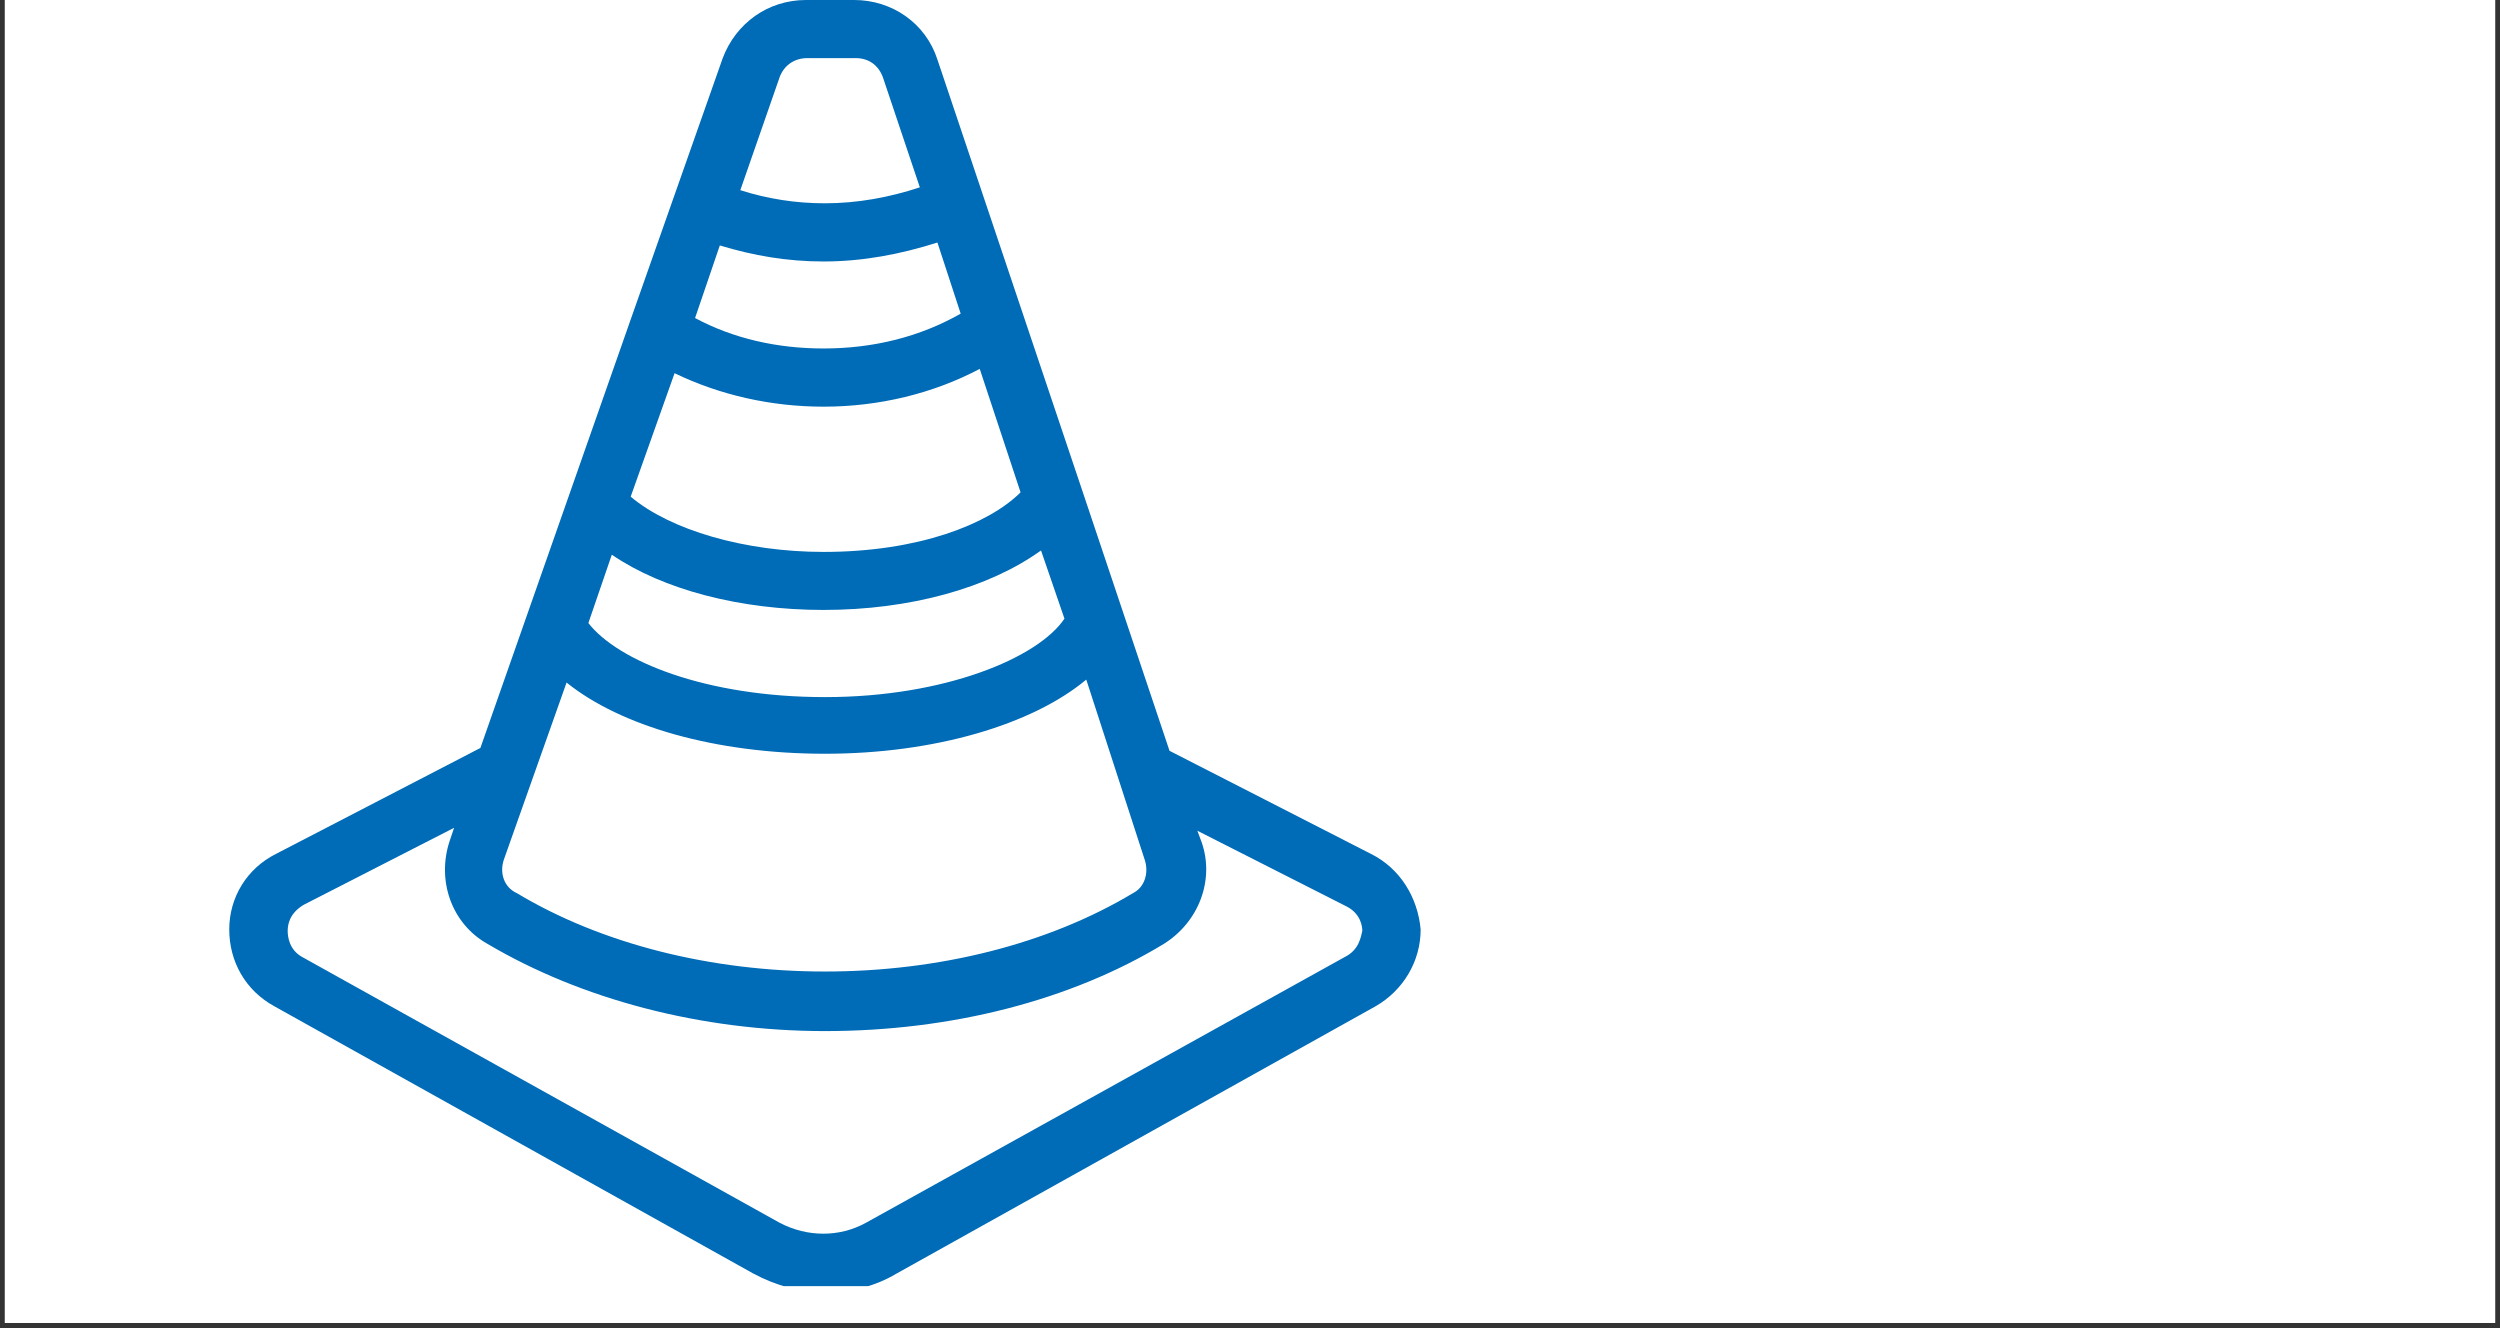
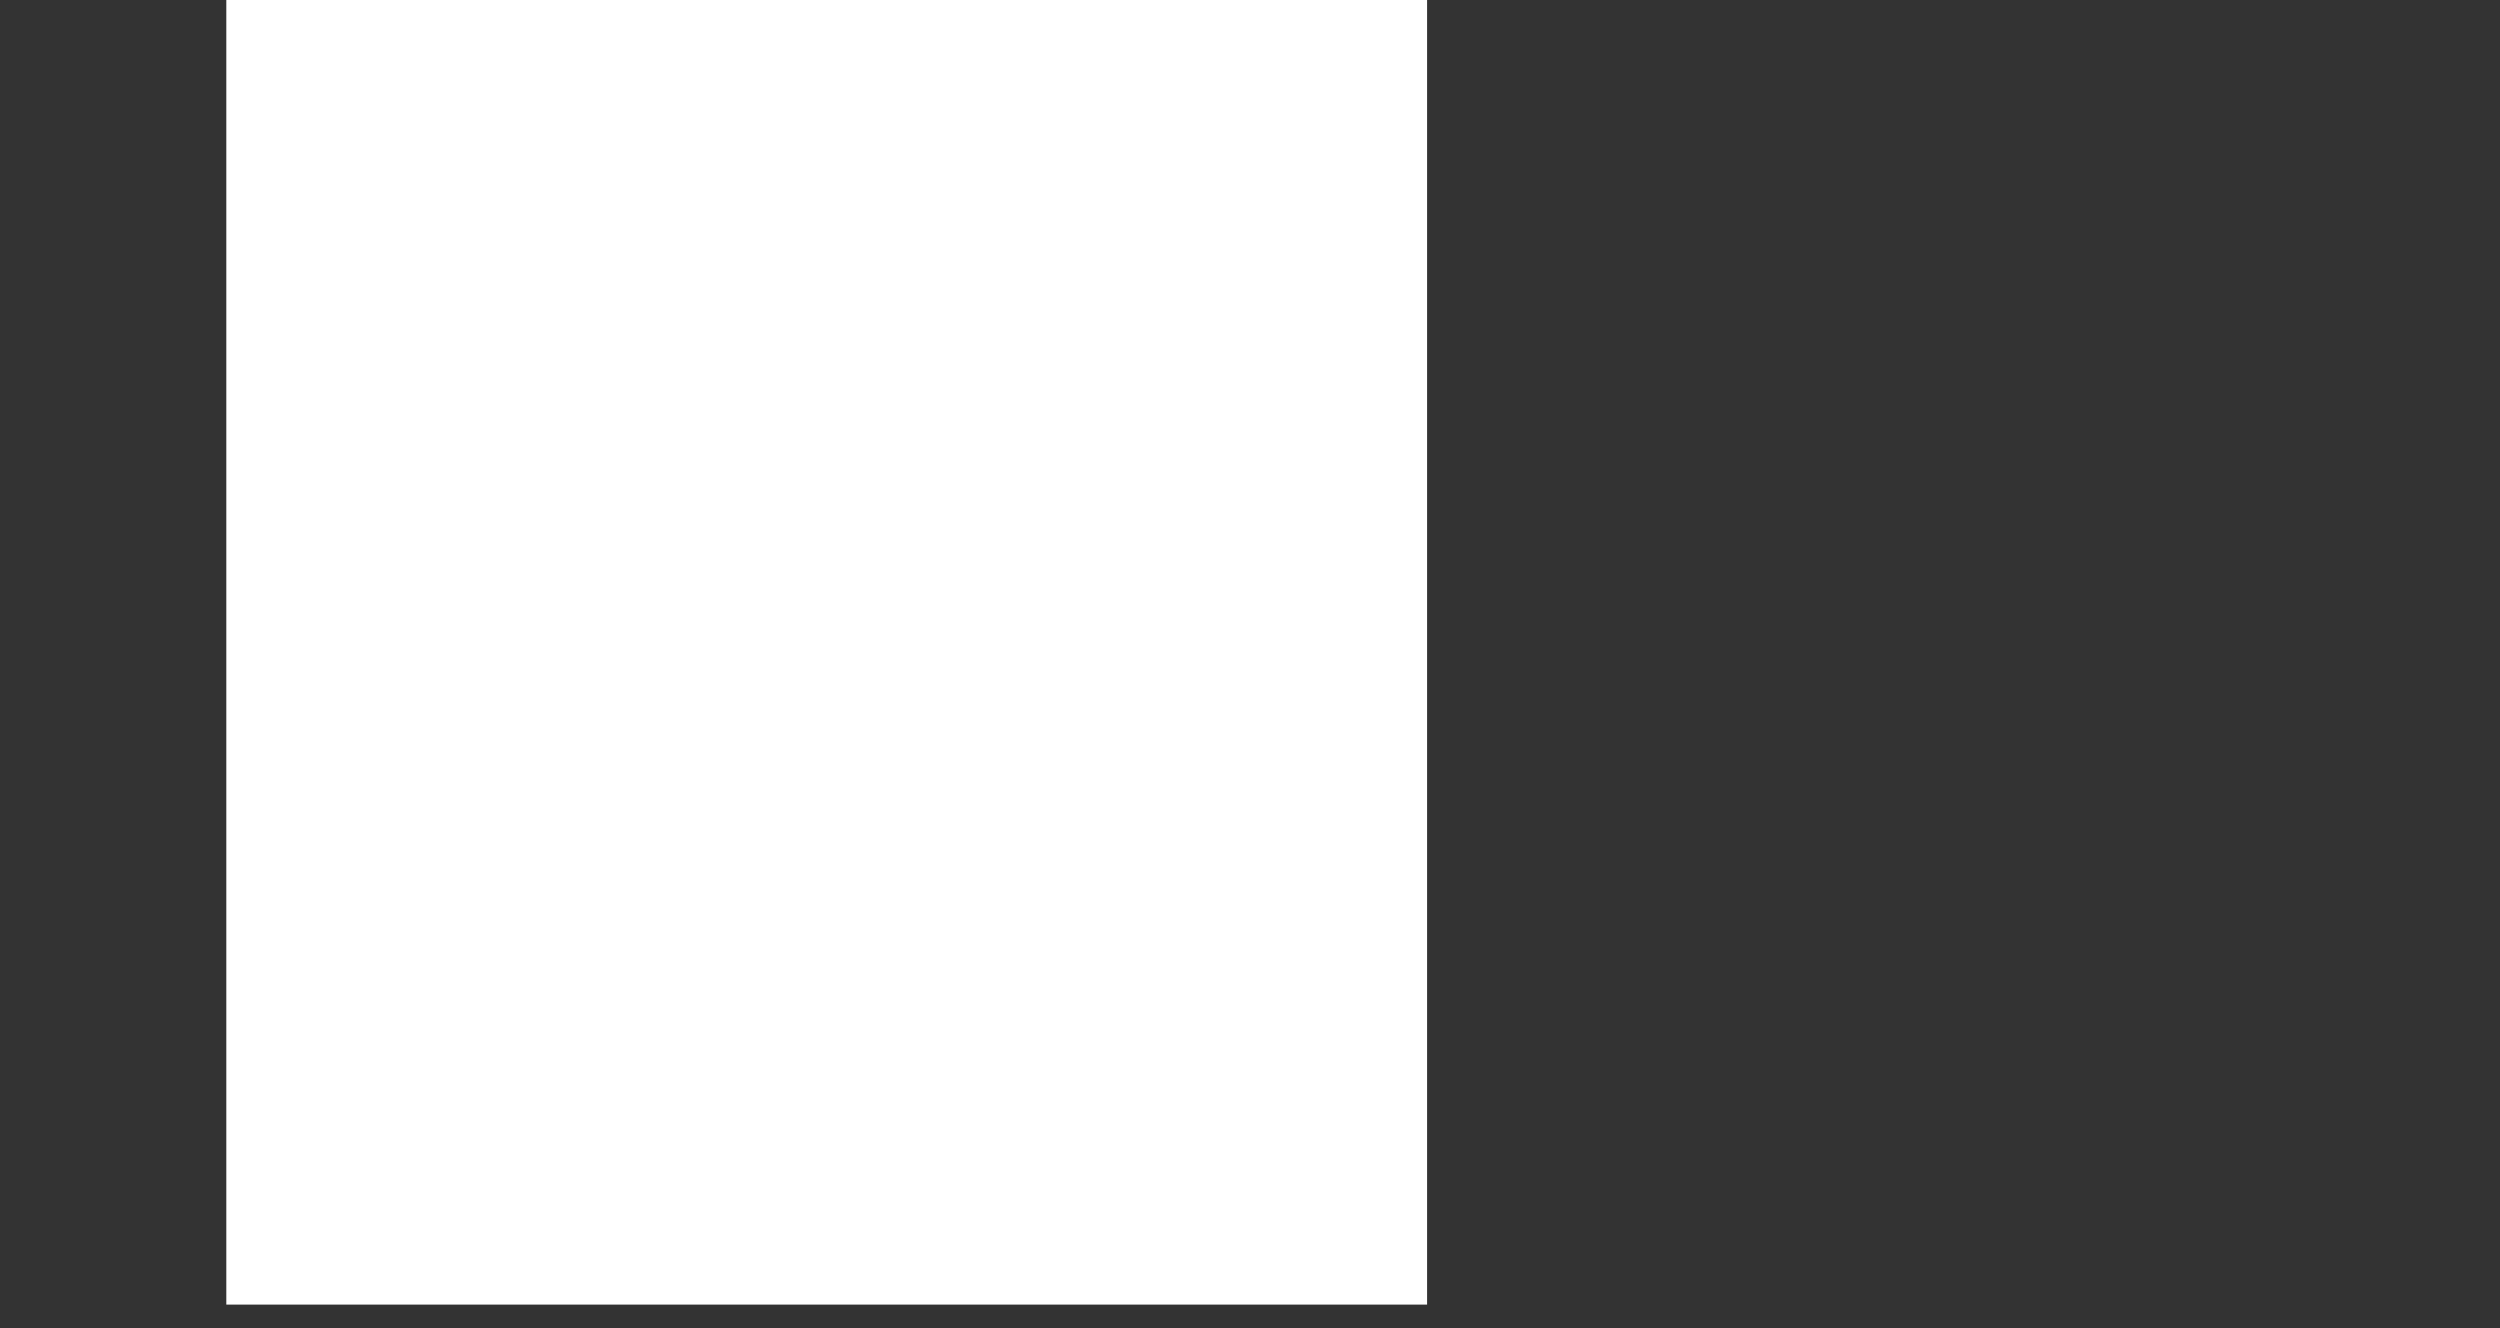
<svg xmlns="http://www.w3.org/2000/svg" width="160" zoomAndPan="magnify" viewBox="0 0 120 63.75" height="85" preserveAspectRatio="xMidYMid meet" version="1.0">
  <rect x="0" y="0" width="120" height="63.75" fill="#333333" stroke="none" />
  <defs>
    <clipPath id="78dbb5c616">
      <path d="M 0.234 0 L 119.766 0 L 119.766 63.5 L 0.234 63.5 Z M 0.234 0 " clip-rule="nonzero" />
    </clipPath>
    <clipPath id="e8f5b347f6">
      <path d="M 10.863 0 L 68.5 0 L 68.5 62.621 L 10.863 62.621 Z M 10.863 0 " clip-rule="nonzero" />
    </clipPath>
    <clipPath id="862d36cbbf">
-       <path d="M 19.551 10.477 L 59.648 10.477 L 59.648 54.68 L 19.551 54.68 Z M 19.551 10.477 " clip-rule="nonzero" />
-     </clipPath>
+       </clipPath>
    <clipPath id="829768ceff">
      <path d="M 11 0 L 68.5 0 L 68.5 61.734 L 11 61.734 Z M 11 0 " clip-rule="nonzero" />
    </clipPath>
  </defs>
  <g clip-path="url(#78dbb5c616)">
-     <path fill="#ffffff" d="M 0.234 0 L 119.766 0 L 119.766 63.5 L 0.234 63.5 Z M 0.234 0 " fill-opacity="1" fill-rule="nonzero" />
-     <path fill="#ffffff" d="M 0.234 0 L 119.766 0 L 119.766 63.5 L 0.234 63.5 Z M 0.234 0 " fill-opacity="1" fill-rule="nonzero" />
-   </g>
+     </g>
  <g clip-path="url(#e8f5b347f6)">
    <path fill="#ffffff" d="M 10.863 0 L 68.5 0 L 68.5 62.621 L 10.863 62.621 Z M 10.863 0 " fill-opacity="1" fill-rule="nonzero" />
  </g>
  <g clip-path="url(#862d36cbbf)">
    <path fill="#ffffff" d="M 19.551 10.477 L 59.648 10.477 L 59.648 54.719 L 19.551 54.719 Z M 19.551 10.477 " fill-opacity="1" fill-rule="nonzero" />
  </g>
  <g clip-path="url(#829768ceff)">
-     <path fill="#006bb6" d="M 65.809 40.988 L 56.137 36.039 L 51.93 23.492 L 44.996 2.859 C 44.434 1.113 42.82 0 41 0 L 38.688 0 C 36.863 0 35.324 1.113 34.691 2.789 L 30.273 15.336 L 23.059 35.902 L 13.246 40.988 C 11.848 41.688 11.004 43.078 11.004 44.613 C 11.004 46.148 11.777 47.543 13.176 48.305 L 36.164 61.133 C 37.215 61.695 38.406 62.039 39.602 62.039 C 40.789 62.039 41.98 61.762 43.031 61.133 L 66.02 48.305 C 67.352 47.543 68.191 46.148 68.191 44.613 C 68.051 43.078 67.211 41.688 65.809 40.988 Z M 37.426 3.695 C 37.637 3.137 38.125 2.789 38.758 2.789 L 41.07 2.789 C 41.703 2.789 42.191 3.137 42.398 3.766 L 44.152 8.992 C 42.68 9.48 41.141 9.758 39.602 9.758 C 38.195 9.758 36.863 9.551 35.535 9.129 Z M 34.551 11.781 C 36.164 12.27 37.777 12.551 39.531 12.551 C 41.422 12.551 43.242 12.199 44.996 11.641 L 46.113 15.055 C 44.152 16.172 41.914 16.727 39.531 16.727 C 37.285 16.727 35.184 16.242 33.363 15.266 Z M 32.379 17.914 C 34.551 18.961 37.004 19.52 39.531 19.52 C 42.191 19.52 44.785 18.891 47.027 17.707 L 48.988 23.633 C 47.449 25.164 44.082 26.492 39.531 26.492 C 35.746 26.492 32.168 25.441 30.273 23.84 Z M 29.367 26.625 C 31.82 28.305 35.535 29.277 39.531 29.277 C 43.664 29.277 47.449 28.234 49.969 26.422 L 51.094 29.695 C 49.832 31.578 45.348 33.461 39.602 33.461 C 33.852 33.461 29.648 31.719 28.242 29.906 Z M 24.184 41.266 L 27.195 32.762 C 29.789 34.852 34.34 36.18 39.602 36.18 C 44.855 36.18 49.551 34.781 52.141 32.621 L 54.945 41.266 C 55.156 41.895 54.945 42.59 54.383 42.871 C 50.32 45.312 45.066 46.633 39.602 46.633 C 34.129 46.633 28.875 45.312 24.809 42.871 C 24.184 42.59 23.973 41.895 24.184 41.266 Z M 64.547 45.938 L 41.562 58.695 C 40.297 59.391 38.758 59.391 37.426 58.695 L 14.508 45.938 C 13.879 45.59 13.809 44.961 13.809 44.684 C 13.809 44.402 13.879 43.848 14.578 43.43 L 21.797 39.734 L 21.586 40.359 C 20.957 42.242 21.656 44.332 23.41 45.312 C 27.895 47.961 33.641 49.492 39.602 49.492 C 45.625 49.492 51.375 48.031 55.855 45.312 C 57.543 44.262 58.309 42.242 57.68 40.43 L 57.473 39.875 L 64.617 43.5 C 65.32 43.848 65.391 44.473 65.391 44.684 C 65.32 44.961 65.25 45.59 64.547 45.938 Z M 64.547 45.938 " fill-opacity="1" fill-rule="nonzero" />
-   </g>
+     </g>
</svg>